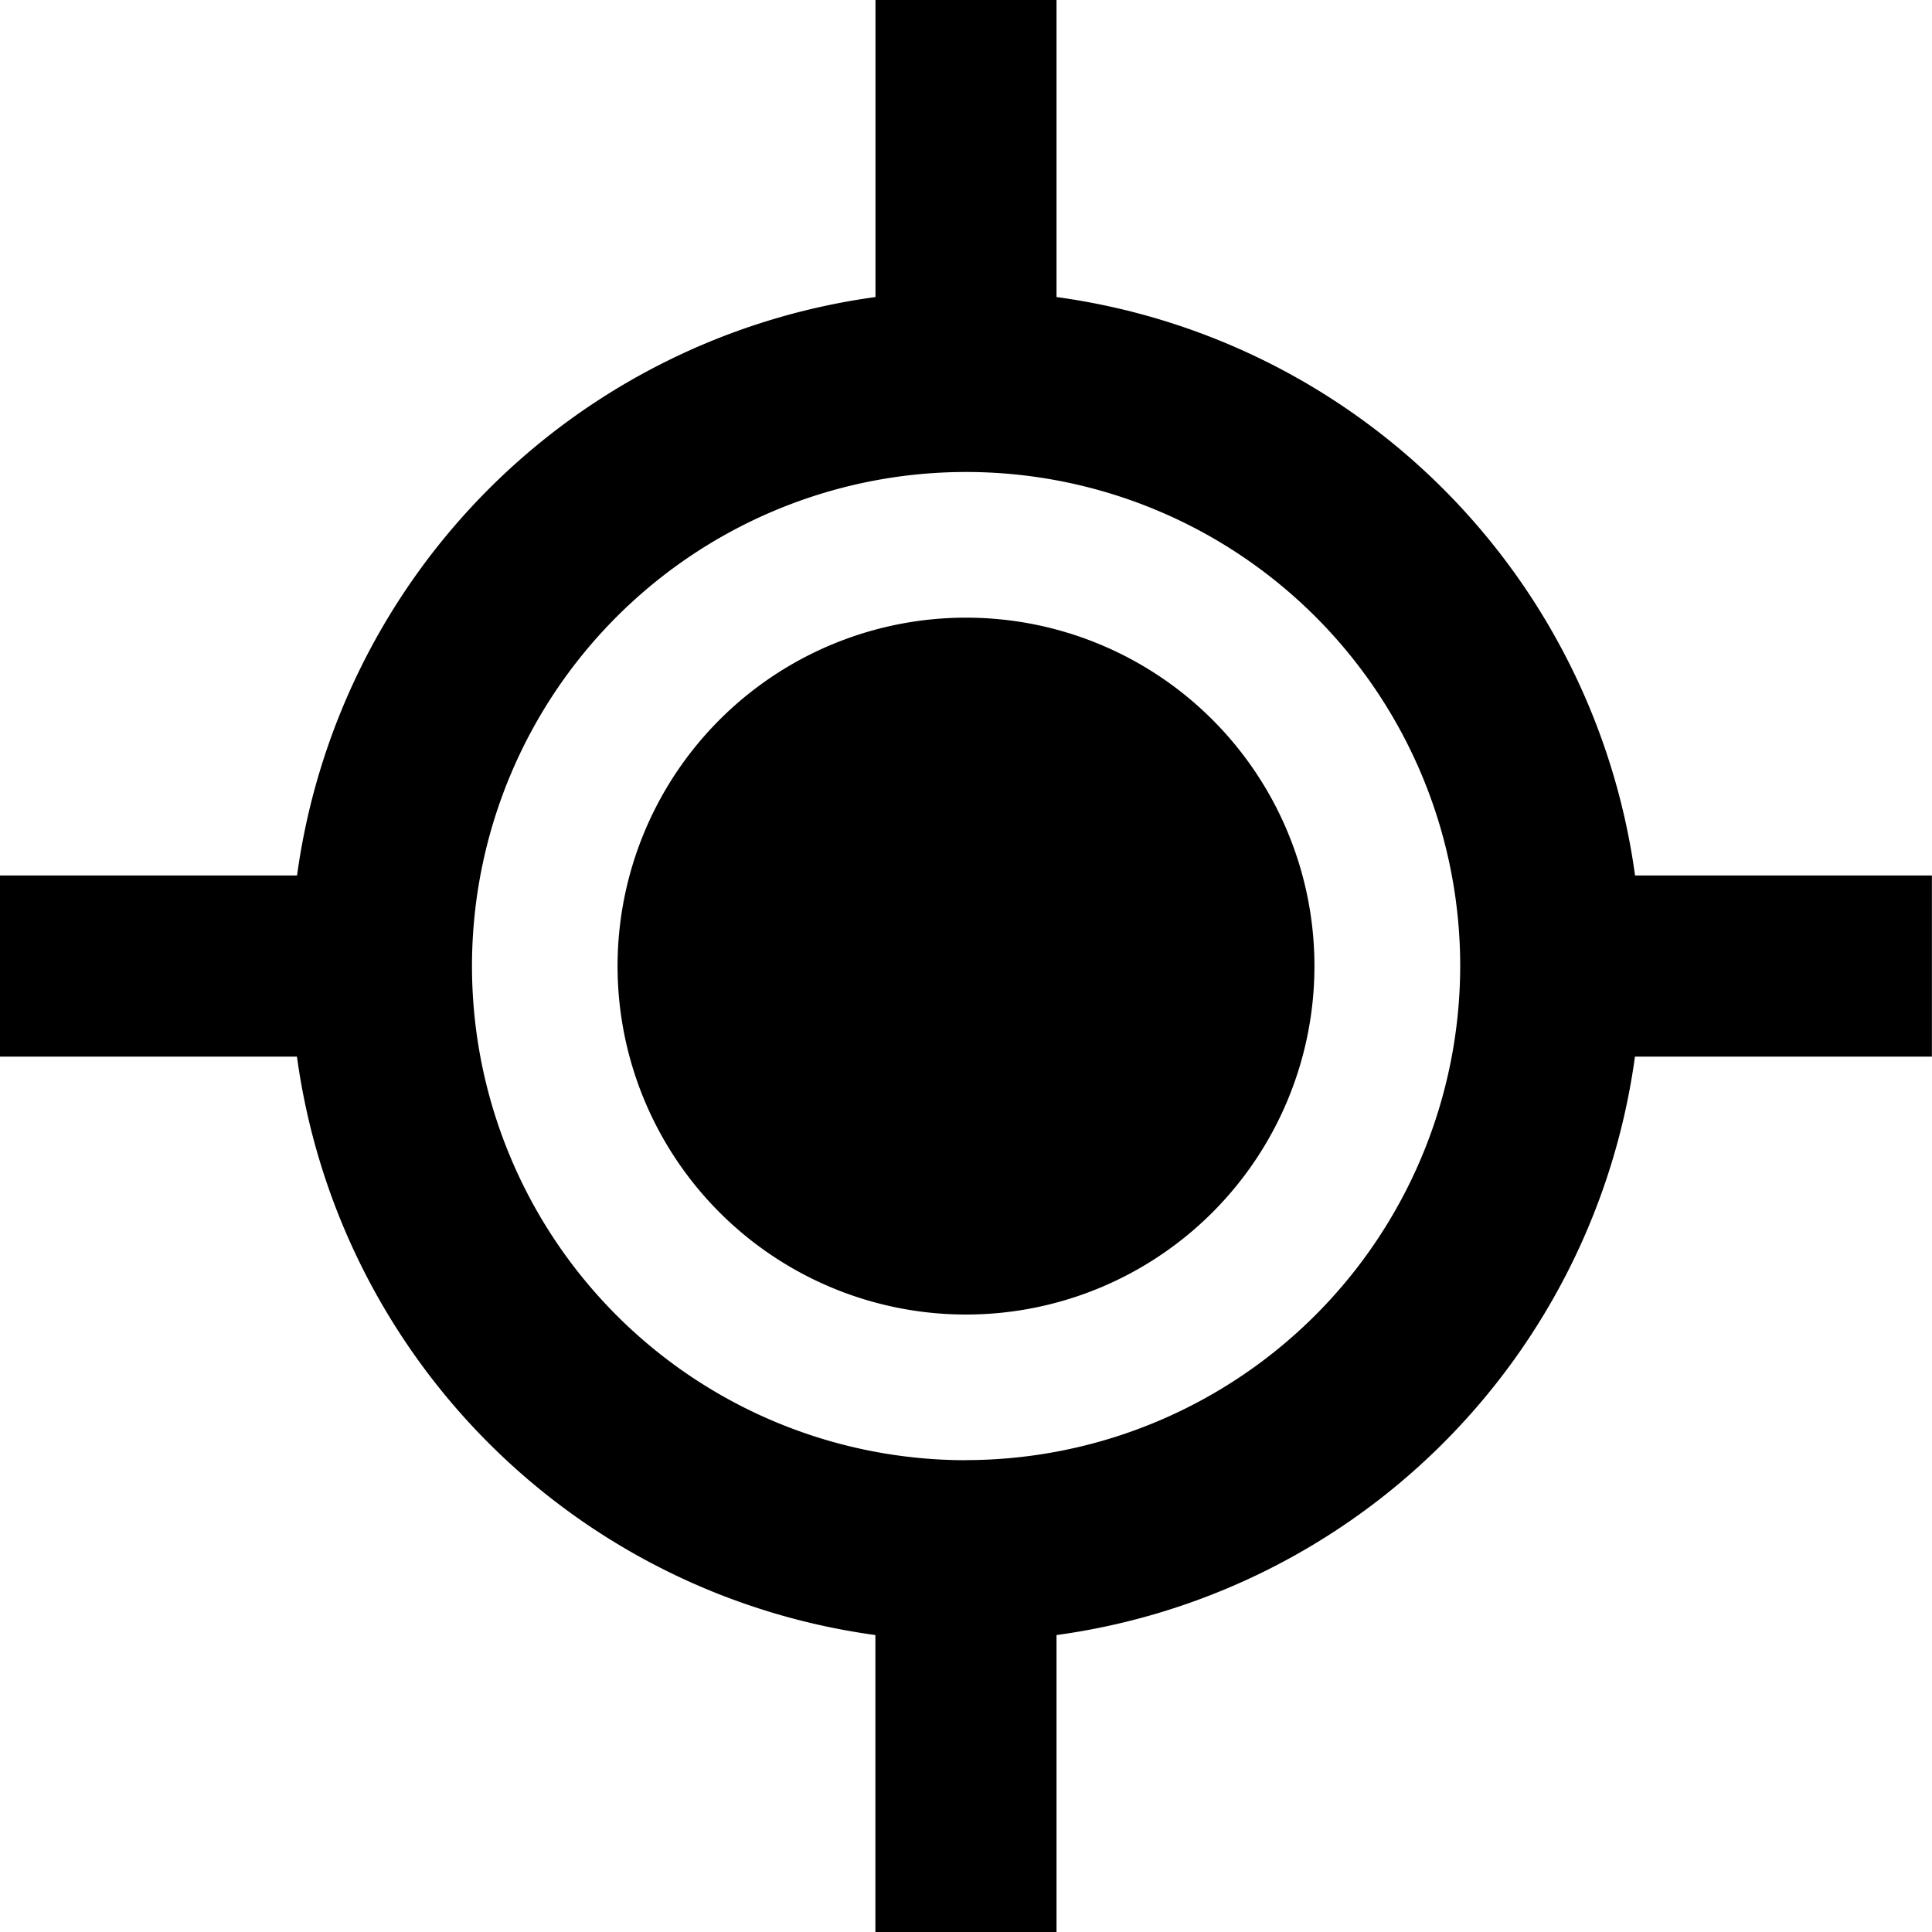
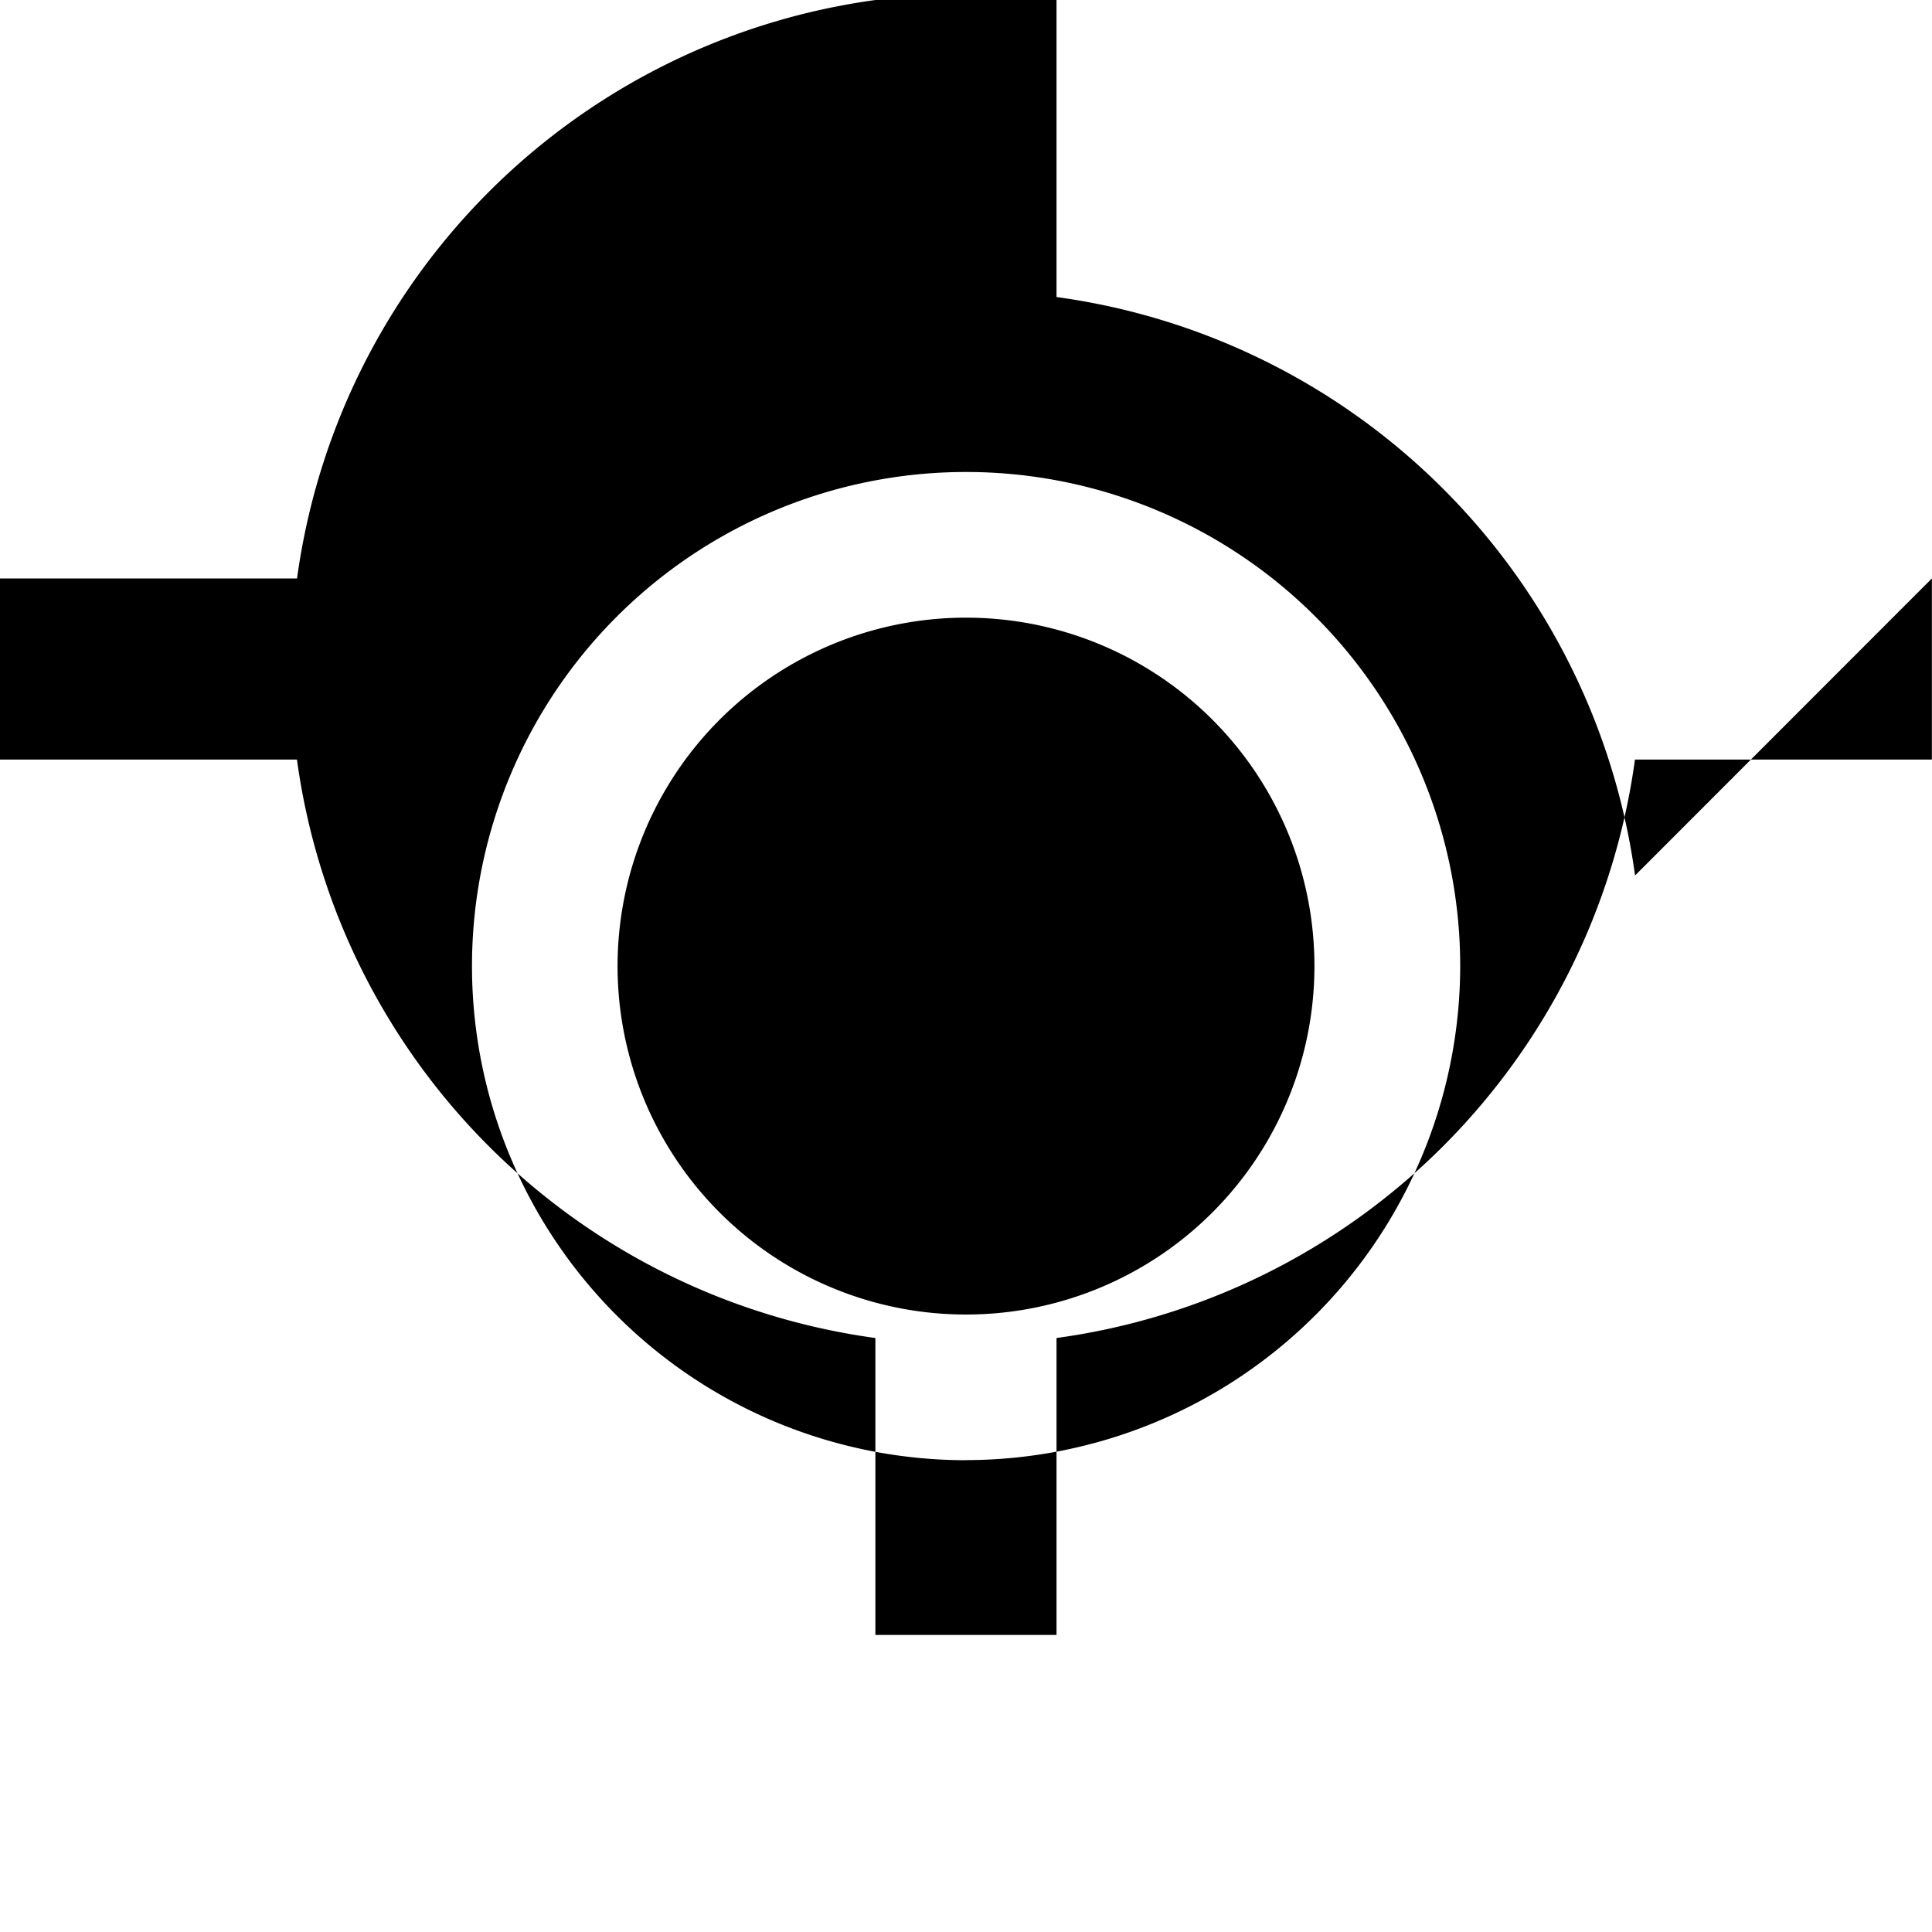
<svg xmlns="http://www.w3.org/2000/svg" width="20" height="20" viewBox="0 0 20 20">
  <g id="btn-icon_btn02" transform="translate(-14443 -611)">
-     <rect id="長方形_1396" data-name="長方形 1396" width="20" height="20" transform="translate(14443 631) rotate(-90)" fill="none" />
-     <path id="パス_4412" data-name="パス 4412" d="M89.889,268.078A7,7,0,0,0,83.9,262.09v-3.075H82.026v3.075a7,7,0,0,0-5.988,5.988H72.963v1.875h3.074a7,7,0,0,0,5.988,5.988v3.074H83.9v-3.074a7,7,0,0,0,5.988-5.988h3.074v-1.875Zm-6.925,6.053a5.115,5.115,0,1,1,5.115-5.115A5.121,5.121,0,0,1,82.963,274.13Zm0-8.722a3.607,3.607,0,1,0,3.606,3.606A3.606,3.606,0,0,0,82.963,265.409Z" transform="translate(14370.037 351.985)" />
+     <path id="パス_4412" data-name="パス 4412" d="M89.889,268.078A7,7,0,0,0,83.9,262.09v-3.075H82.026a7,7,0,0,0-5.988,5.988H72.963v1.875h3.074a7,7,0,0,0,5.988,5.988v3.074H83.9v-3.074a7,7,0,0,0,5.988-5.988h3.074v-1.875Zm-6.925,6.053a5.115,5.115,0,1,1,5.115-5.115A5.121,5.121,0,0,1,82.963,274.13Zm0-8.722a3.607,3.607,0,1,0,3.606,3.606A3.606,3.606,0,0,0,82.963,265.409Z" transform="translate(14370.037 351.985)" />
  </g>
</svg>